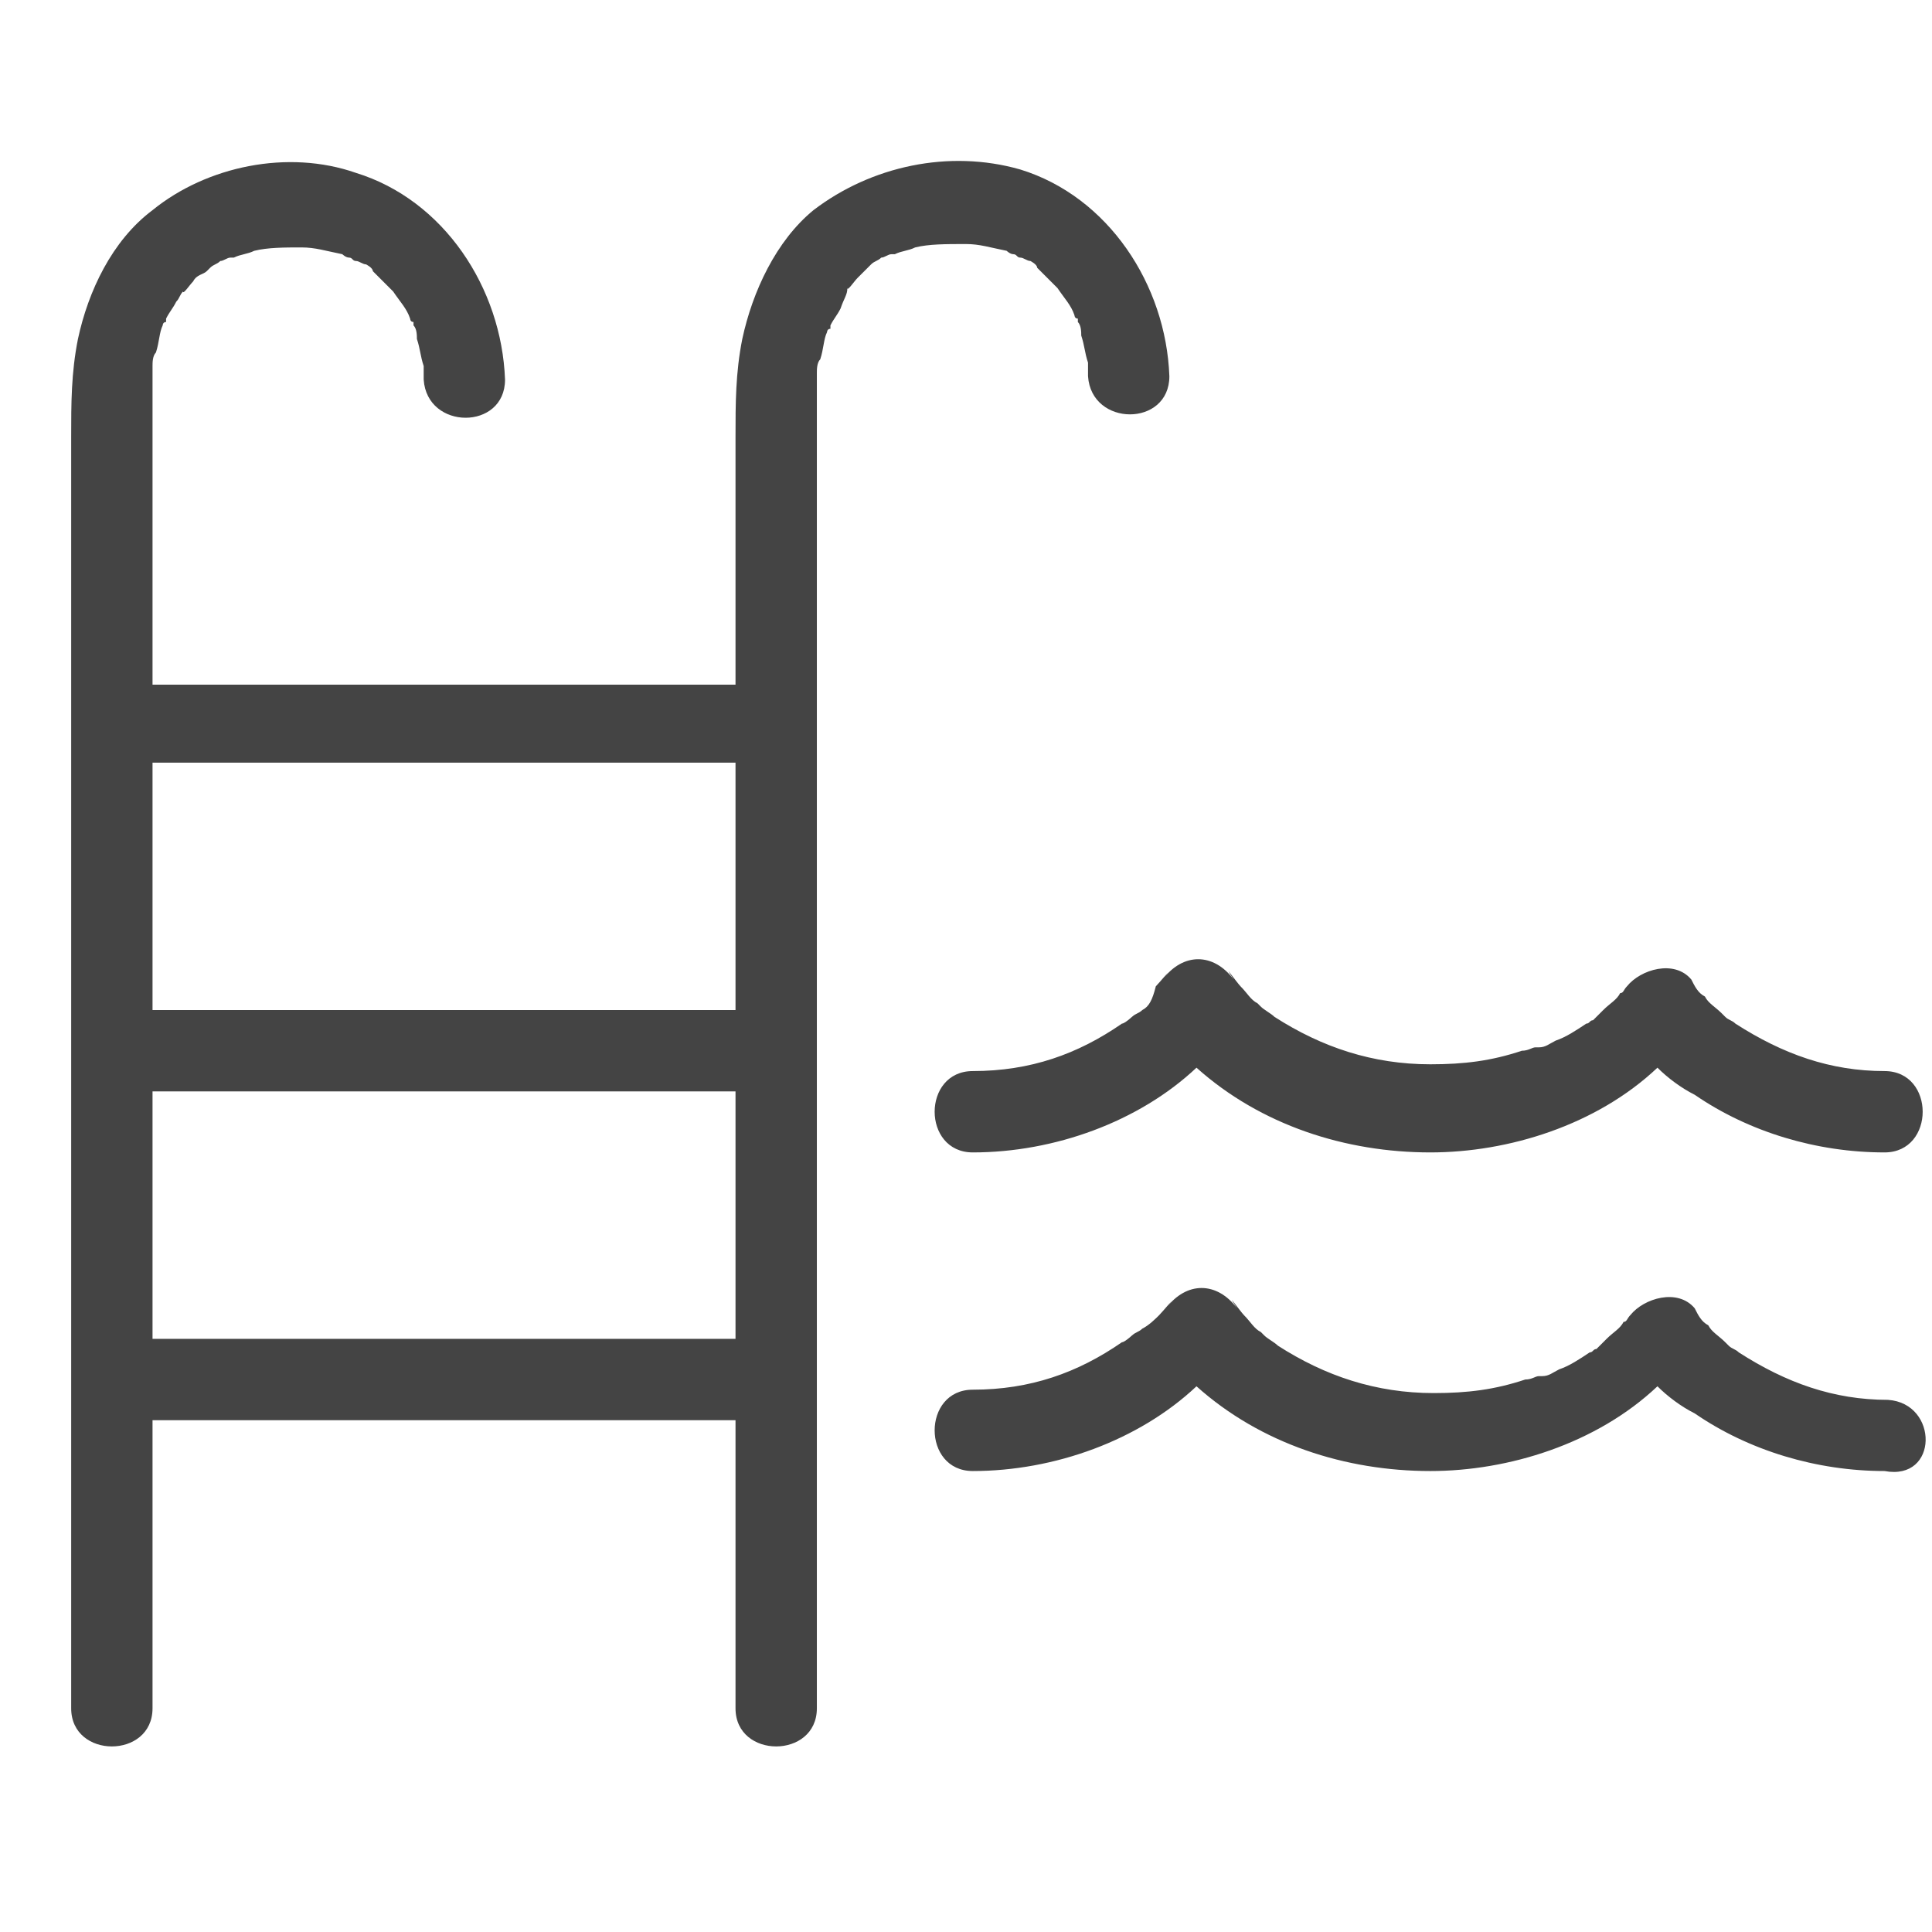
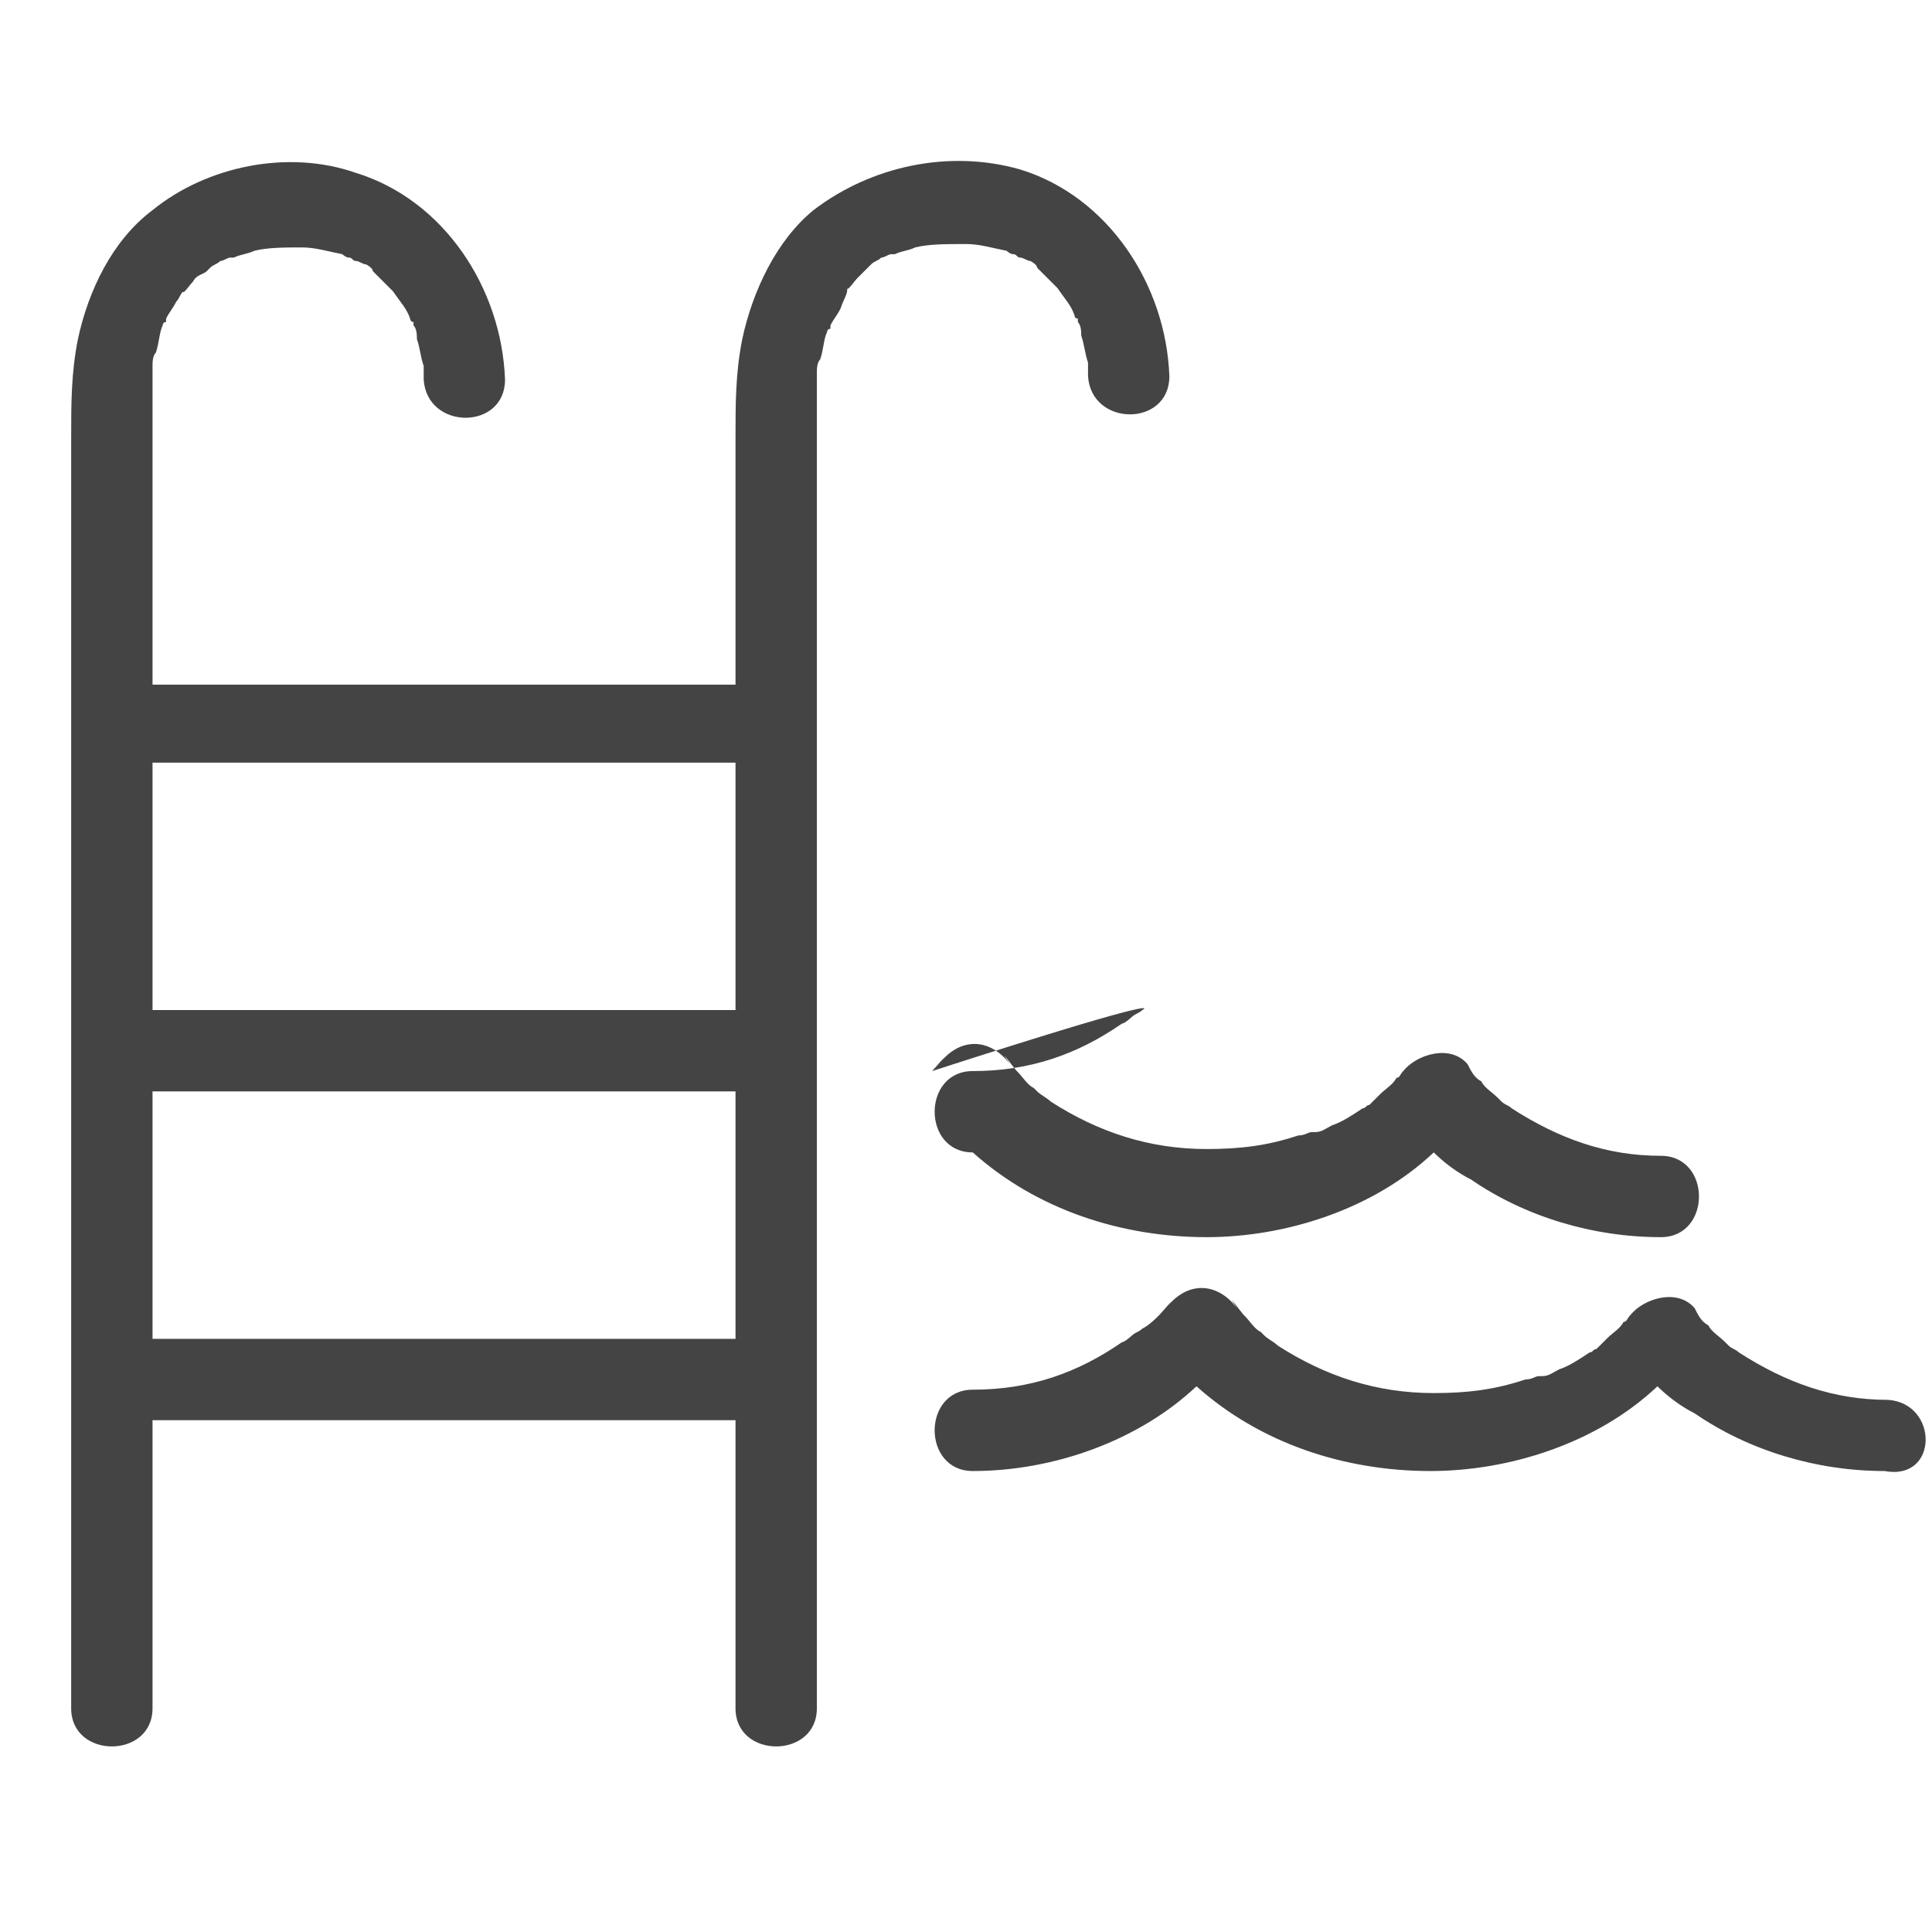
<svg xmlns="http://www.w3.org/2000/svg" version="1.1" id="Ebene_1" x="0px" y="0px" viewBox="0 0 57 57" style="enable-background:new 0 0 57 57;" xml:space="preserve">
  <style type="text/css">
	.st0{fill:#444444;}
</style>
-   <path class="st0" d="M33.7,29.8c-0.1,0.1-0.2,0.1-0.3,0.2c0.1-0.1-0.2,0.2-0.3,0.2c-1.3,0.9-2.7,1.4-4.4,1.4c-1.5,0-1.5,2.4,0,2.4  c2.4,0,4.9-0.9,6.6-2.5c1.9,1.7,4.4,2.5,6.9,2.5c2.3,0,4.9-0.8,6.7-2.5c0.3,0.3,0.7,0.6,1.1,0.8c1.6,1.1,3.6,1.7,5.6,1.7  c1.5,0,1.5-2.4,0-2.4c-1.6,0-3-0.5-4.4-1.4c-0.1-0.1-0.2-0.1-0.3-0.2c0,0,0,0,0,0c0,0-0.1-0.1-0.1-0.1c-0.2-0.2-0.4-0.3-0.5-0.5  c-0.2-0.1-0.3-0.3-0.4-0.5c-0.5-0.6-1.5-0.3-1.9,0.2c0,0,0,0,0,0c-0.1,0.1-0.1,0.2-0.2,0.2c-0.1,0.2-0.3,0.3-0.5,0.5  c-0.1,0.1-0.2,0.2-0.3,0.3c0,0,0,0,0,0c-0.1,0-0.1,0.1-0.2,0.1c-0.3,0.2-0.6,0.4-0.9,0.5c-0.2,0.1-0.3,0.2-0.5,0.2c0,0,0,0-0.1,0  c-0.1,0-0.2,0.1-0.4,0.1c-0.9,0.3-1.7,0.4-2.7,0.4c-1.7,0-3.2-0.5-4.6-1.4c-0.1-0.1-0.3-0.2-0.4-0.3c0,0,0,0,0,0  c0,0-0.1-0.1-0.1-0.1c-0.2-0.1-0.3-0.3-0.5-0.5c-0.1-0.1-0.6-0.8-0.2-0.2c-0.6-0.8-1.5-0.8-2.1,0c0.4-0.5-0.1,0.1-0.2,0.2  C34,29.5,33.9,29.7,33.7,29.8z M47.9,29.3C47.8,29.3,47.8,29.3,47.9,29.3L47.9,29.3z M55.7,41.3c-1.6,0-3-0.5-4.4-1.4  c-0.1-0.1-0.2-0.1-0.3-0.2c0,0,0,0,0,0c0,0-0.1-0.1-0.1-0.1c-0.2-0.2-0.4-0.3-0.5-0.5c-0.2-0.1-0.3-0.3-0.4-0.5  c-0.5-0.6-1.5-0.3-1.9,0.2c0,0,0,0,0,0c-0.1,0.1-0.1,0.2-0.2,0.2c-0.1,0.2-0.3,0.3-0.5,0.5c-0.1,0.1-0.2,0.2-0.3,0.3c0,0,0,0,0,0  c-0.1,0-0.1,0.1-0.2,0.1c-0.3,0.2-0.6,0.4-0.9,0.5c-0.2,0.1-0.3,0.2-0.5,0.2c0,0,0,0-0.1,0c-0.1,0-0.2,0.1-0.4,0.1  c-0.9,0.3-1.7,0.4-2.7,0.4c-1.7,0-3.2-0.5-4.6-1.4c-0.1-0.1-0.3-0.2-0.4-0.3c0,0,0,0,0,0c0,0-0.1-0.1-0.1-0.1  c-0.2-0.1-0.3-0.3-0.5-0.5c-0.1-0.1-0.6-0.8-0.2-0.2c-0.6-0.8-1.5-0.8-2.1,0c0.4-0.5-0.1,0.1-0.2,0.2c-0.1,0.1-0.3,0.3-0.5,0.4  c-0.1,0.1-0.2,0.1-0.3,0.2c0.1-0.1-0.2,0.2-0.3,0.2c-1.3,0.9-2.7,1.4-4.4,1.4c-1.5,0-1.5,2.4,0,2.4c2.4,0,4.9-0.9,6.6-2.5  c1.9,1.7,4.4,2.5,6.9,2.5c2.3,0,4.9-0.8,6.7-2.5c0.3,0.3,0.7,0.6,1.1,0.8c1.6,1.1,3.6,1.7,5.6,1.7C57.2,43.7,57.2,41.4,55.7,41.3z   M47.9,39C47.8,39,47.8,39,47.9,39L47.9,39z M28.5,7.2c0.4,0,0.7,0.1,1.2,0.2c0,0,0.1,0.1,0.2,0.1c0.1,0,0.1,0.1,0.2,0.1  c0.1,0,0.2,0.1,0.3,0.1c0,0,0.2,0.1,0.2,0.2c0.1,0.1,0.2,0.2,0.3,0.3c0,0,0.3,0.3,0.3,0.3c0.2,0.3,0.4,0.5,0.5,0.8  c0,0,0,0.1,0.1,0.1c0,0,0,0.1,0,0.1c0.1,0.1,0.1,0.3,0.1,0.4c0.1,0.3,0.1,0.5,0.2,0.8c0,0.1,0,0.1,0,0.2c0,0,0,0,0,0  c0,0.1,0,0.1,0,0.2c0.1,1.5,2.4,1.5,2.4,0c-0.1-2.7-1.8-5.3-4.4-6.1C28,4.4,25.7,4.9,24,6.2c-1.1,0.9-1.8,2.4-2.1,3.8  c-0.2,1-0.2,1.9-0.2,2.9v7.3H4.5v-6.3c0-0.8,0-1.6,0-2.5c0-0.1,0-0.2,0-0.3c0-0.1,0-0.2,0-0.3c0-0.1,0-0.3,0.1-0.4  c0.1-0.3,0.1-0.6,0.2-0.8c0,0,0-0.1,0.1-0.1c0,0,0-0.1,0-0.1c0.1-0.2,0.2-0.3,0.3-0.5c0.1-0.1,0.1-0.2,0.2-0.3  c0,0.1,0.2-0.2,0.3-0.3C5.8,8.1,6,8.1,6.1,8c0,0,0.1-0.1,0.1-0.1c0.1-0.1,0.2-0.1,0.3-0.2c0.1,0,0.2-0.1,0.3-0.1c0,0,0,0,0,0  c0,0,0,0,0.1,0c0.2-0.1,0.4-0.1,0.6-0.2c0.4-0.1,0.9-0.1,1.4-0.1c0.4,0,0.7,0.1,1.2,0.2c0,0,0.1,0.1,0.2,0.1c0.1,0,0.1,0.1,0.2,0.1  c0.1,0,0.2,0.1,0.3,0.1c0,0,0.2,0.1,0.2,0.2c0.1,0.1,0.2,0.2,0.3,0.3c0,0,0.3,0.3,0.3,0.3c0.2,0.3,0.4,0.5,0.5,0.8  c0,0,0,0.1,0.1,0.1c0,0,0,0.1,0,0.1c0.1,0.1,0.1,0.3,0.1,0.4c0.1,0.3,0.1,0.5,0.2,0.8c0,0.1,0,0.1,0,0.2c0,0,0,0,0,0  c0,0.1,0,0.1,0,0.2c0.1,1.5,2.4,1.5,2.4,0c-0.1-2.7-1.8-5.3-4.4-6.1C8.5,4.4,6.1,4.9,4.5,6.2C3.3,7.1,2.6,8.6,2.3,10  c-0.2,1-0.2,1.9-0.2,2.9v37.5c0,1.5,2.4,1.5,2.4,0v-8.5h17.2v8.5c0,1.5,2.4,1.5,2.4,0v-9.5c0-0.1,0-0.2,0-0.3v-9.3  c0-0.1,0-0.2,0-0.3v-9.3c0-0.1,0-0.2,0-0.3v-7.3c0-0.8,0-1.6,0-2.5c0-0.1,0-0.2,0-0.3c0-0.1,0-0.2,0-0.3c0-0.1,0-0.3,0.1-0.4  c0.1-0.3,0.1-0.6,0.2-0.8c0,0,0-0.1,0.1-0.1c0,0,0-0.1,0-0.1c0.1-0.2,0.2-0.3,0.3-0.5C24.9,8.8,25,8.7,25,8.5c0,0.1,0.2-0.2,0.3-0.3  c0.1-0.1,0.2-0.2,0.3-0.3c0,0,0.1-0.1,0.1-0.1c0.1-0.1,0.2-0.1,0.3-0.2c0.1,0,0.2-0.1,0.3-0.1c0,0,0,0,0,0c0,0,0,0,0.1,0  c0.2-0.1,0.4-0.1,0.6-0.2C27.4,7.2,27.9,7.2,28.5,7.2z M21.7,39.5H4.5v-7.3h17.2V39.5z M21.7,29.8H4.5v-7.3h17.2V29.8z" />
+   <path class="st0" d="M33.7,29.8c-0.1,0.1-0.2,0.1-0.3,0.2c0.1-0.1-0.2,0.2-0.3,0.2c-1.3,0.9-2.7,1.4-4.4,1.4c-1.5,0-1.5,2.4,0,2.4  c1.9,1.7,4.4,2.5,6.9,2.5c2.3,0,4.9-0.8,6.7-2.5c0.3,0.3,0.7,0.6,1.1,0.8c1.6,1.1,3.6,1.7,5.6,1.7  c1.5,0,1.5-2.4,0-2.4c-1.6,0-3-0.5-4.4-1.4c-0.1-0.1-0.2-0.1-0.3-0.2c0,0,0,0,0,0c0,0-0.1-0.1-0.1-0.1c-0.2-0.2-0.4-0.3-0.5-0.5  c-0.2-0.1-0.3-0.3-0.4-0.5c-0.5-0.6-1.5-0.3-1.9,0.2c0,0,0,0,0,0c-0.1,0.1-0.1,0.2-0.2,0.2c-0.1,0.2-0.3,0.3-0.5,0.5  c-0.1,0.1-0.2,0.2-0.3,0.3c0,0,0,0,0,0c-0.1,0-0.1,0.1-0.2,0.1c-0.3,0.2-0.6,0.4-0.9,0.5c-0.2,0.1-0.3,0.2-0.5,0.2c0,0,0,0-0.1,0  c-0.1,0-0.2,0.1-0.4,0.1c-0.9,0.3-1.7,0.4-2.7,0.4c-1.7,0-3.2-0.5-4.6-1.4c-0.1-0.1-0.3-0.2-0.4-0.3c0,0,0,0,0,0  c0,0-0.1-0.1-0.1-0.1c-0.2-0.1-0.3-0.3-0.5-0.5c-0.1-0.1-0.6-0.8-0.2-0.2c-0.6-0.8-1.5-0.8-2.1,0c0.4-0.5-0.1,0.1-0.2,0.2  C34,29.5,33.9,29.7,33.7,29.8z M47.9,29.3C47.8,29.3,47.8,29.3,47.9,29.3L47.9,29.3z M55.7,41.3c-1.6,0-3-0.5-4.4-1.4  c-0.1-0.1-0.2-0.1-0.3-0.2c0,0,0,0,0,0c0,0-0.1-0.1-0.1-0.1c-0.2-0.2-0.4-0.3-0.5-0.5c-0.2-0.1-0.3-0.3-0.4-0.5  c-0.5-0.6-1.5-0.3-1.9,0.2c0,0,0,0,0,0c-0.1,0.1-0.1,0.2-0.2,0.2c-0.1,0.2-0.3,0.3-0.5,0.5c-0.1,0.1-0.2,0.2-0.3,0.3c0,0,0,0,0,0  c-0.1,0-0.1,0.1-0.2,0.1c-0.3,0.2-0.6,0.4-0.9,0.5c-0.2,0.1-0.3,0.2-0.5,0.2c0,0,0,0-0.1,0c-0.1,0-0.2,0.1-0.4,0.1  c-0.9,0.3-1.7,0.4-2.7,0.4c-1.7,0-3.2-0.5-4.6-1.4c-0.1-0.1-0.3-0.2-0.4-0.3c0,0,0,0,0,0c0,0-0.1-0.1-0.1-0.1  c-0.2-0.1-0.3-0.3-0.5-0.5c-0.1-0.1-0.6-0.8-0.2-0.2c-0.6-0.8-1.5-0.8-2.1,0c0.4-0.5-0.1,0.1-0.2,0.2c-0.1,0.1-0.3,0.3-0.5,0.4  c-0.1,0.1-0.2,0.1-0.3,0.2c0.1-0.1-0.2,0.2-0.3,0.2c-1.3,0.9-2.7,1.4-4.4,1.4c-1.5,0-1.5,2.4,0,2.4c2.4,0,4.9-0.9,6.6-2.5  c1.9,1.7,4.4,2.5,6.9,2.5c2.3,0,4.9-0.8,6.7-2.5c0.3,0.3,0.7,0.6,1.1,0.8c1.6,1.1,3.6,1.7,5.6,1.7C57.2,43.7,57.2,41.4,55.7,41.3z   M47.9,39C47.8,39,47.8,39,47.9,39L47.9,39z M28.5,7.2c0.4,0,0.7,0.1,1.2,0.2c0,0,0.1,0.1,0.2,0.1c0.1,0,0.1,0.1,0.2,0.1  c0.1,0,0.2,0.1,0.3,0.1c0,0,0.2,0.1,0.2,0.2c0.1,0.1,0.2,0.2,0.3,0.3c0,0,0.3,0.3,0.3,0.3c0.2,0.3,0.4,0.5,0.5,0.8  c0,0,0,0.1,0.1,0.1c0,0,0,0.1,0,0.1c0.1,0.1,0.1,0.3,0.1,0.4c0.1,0.3,0.1,0.5,0.2,0.8c0,0.1,0,0.1,0,0.2c0,0,0,0,0,0  c0,0.1,0,0.1,0,0.2c0.1,1.5,2.4,1.5,2.4,0c-0.1-2.7-1.8-5.3-4.4-6.1C28,4.4,25.7,4.9,24,6.2c-1.1,0.9-1.8,2.4-2.1,3.8  c-0.2,1-0.2,1.9-0.2,2.9v7.3H4.5v-6.3c0-0.8,0-1.6,0-2.5c0-0.1,0-0.2,0-0.3c0-0.1,0-0.2,0-0.3c0-0.1,0-0.3,0.1-0.4  c0.1-0.3,0.1-0.6,0.2-0.8c0,0,0-0.1,0.1-0.1c0,0,0-0.1,0-0.1c0.1-0.2,0.2-0.3,0.3-0.5c0.1-0.1,0.1-0.2,0.2-0.3  c0,0.1,0.2-0.2,0.3-0.3C5.8,8.1,6,8.1,6.1,8c0,0,0.1-0.1,0.1-0.1c0.1-0.1,0.2-0.1,0.3-0.2c0.1,0,0.2-0.1,0.3-0.1c0,0,0,0,0,0  c0,0,0,0,0.1,0c0.2-0.1,0.4-0.1,0.6-0.2c0.4-0.1,0.9-0.1,1.4-0.1c0.4,0,0.7,0.1,1.2,0.2c0,0,0.1,0.1,0.2,0.1c0.1,0,0.1,0.1,0.2,0.1  c0.1,0,0.2,0.1,0.3,0.1c0,0,0.2,0.1,0.2,0.2c0.1,0.1,0.2,0.2,0.3,0.3c0,0,0.3,0.3,0.3,0.3c0.2,0.3,0.4,0.5,0.5,0.8  c0,0,0,0.1,0.1,0.1c0,0,0,0.1,0,0.1c0.1,0.1,0.1,0.3,0.1,0.4c0.1,0.3,0.1,0.5,0.2,0.8c0,0.1,0,0.1,0,0.2c0,0,0,0,0,0  c0,0.1,0,0.1,0,0.2c0.1,1.5,2.4,1.5,2.4,0c-0.1-2.7-1.8-5.3-4.4-6.1C8.5,4.4,6.1,4.9,4.5,6.2C3.3,7.1,2.6,8.6,2.3,10  c-0.2,1-0.2,1.9-0.2,2.9v37.5c0,1.5,2.4,1.5,2.4,0v-8.5h17.2v8.5c0,1.5,2.4,1.5,2.4,0v-9.5c0-0.1,0-0.2,0-0.3v-9.3  c0-0.1,0-0.2,0-0.3v-9.3c0-0.1,0-0.2,0-0.3v-7.3c0-0.8,0-1.6,0-2.5c0-0.1,0-0.2,0-0.3c0-0.1,0-0.2,0-0.3c0-0.1,0-0.3,0.1-0.4  c0.1-0.3,0.1-0.6,0.2-0.8c0,0,0-0.1,0.1-0.1c0,0,0-0.1,0-0.1c0.1-0.2,0.2-0.3,0.3-0.5C24.9,8.8,25,8.7,25,8.5c0,0.1,0.2-0.2,0.3-0.3  c0.1-0.1,0.2-0.2,0.3-0.3c0,0,0.1-0.1,0.1-0.1c0.1-0.1,0.2-0.1,0.3-0.2c0.1,0,0.2-0.1,0.3-0.1c0,0,0,0,0,0c0,0,0,0,0.1,0  c0.2-0.1,0.4-0.1,0.6-0.2C27.4,7.2,27.9,7.2,28.5,7.2z M21.7,39.5H4.5v-7.3h17.2V39.5z M21.7,29.8H4.5v-7.3h17.2V29.8z" />
</svg>